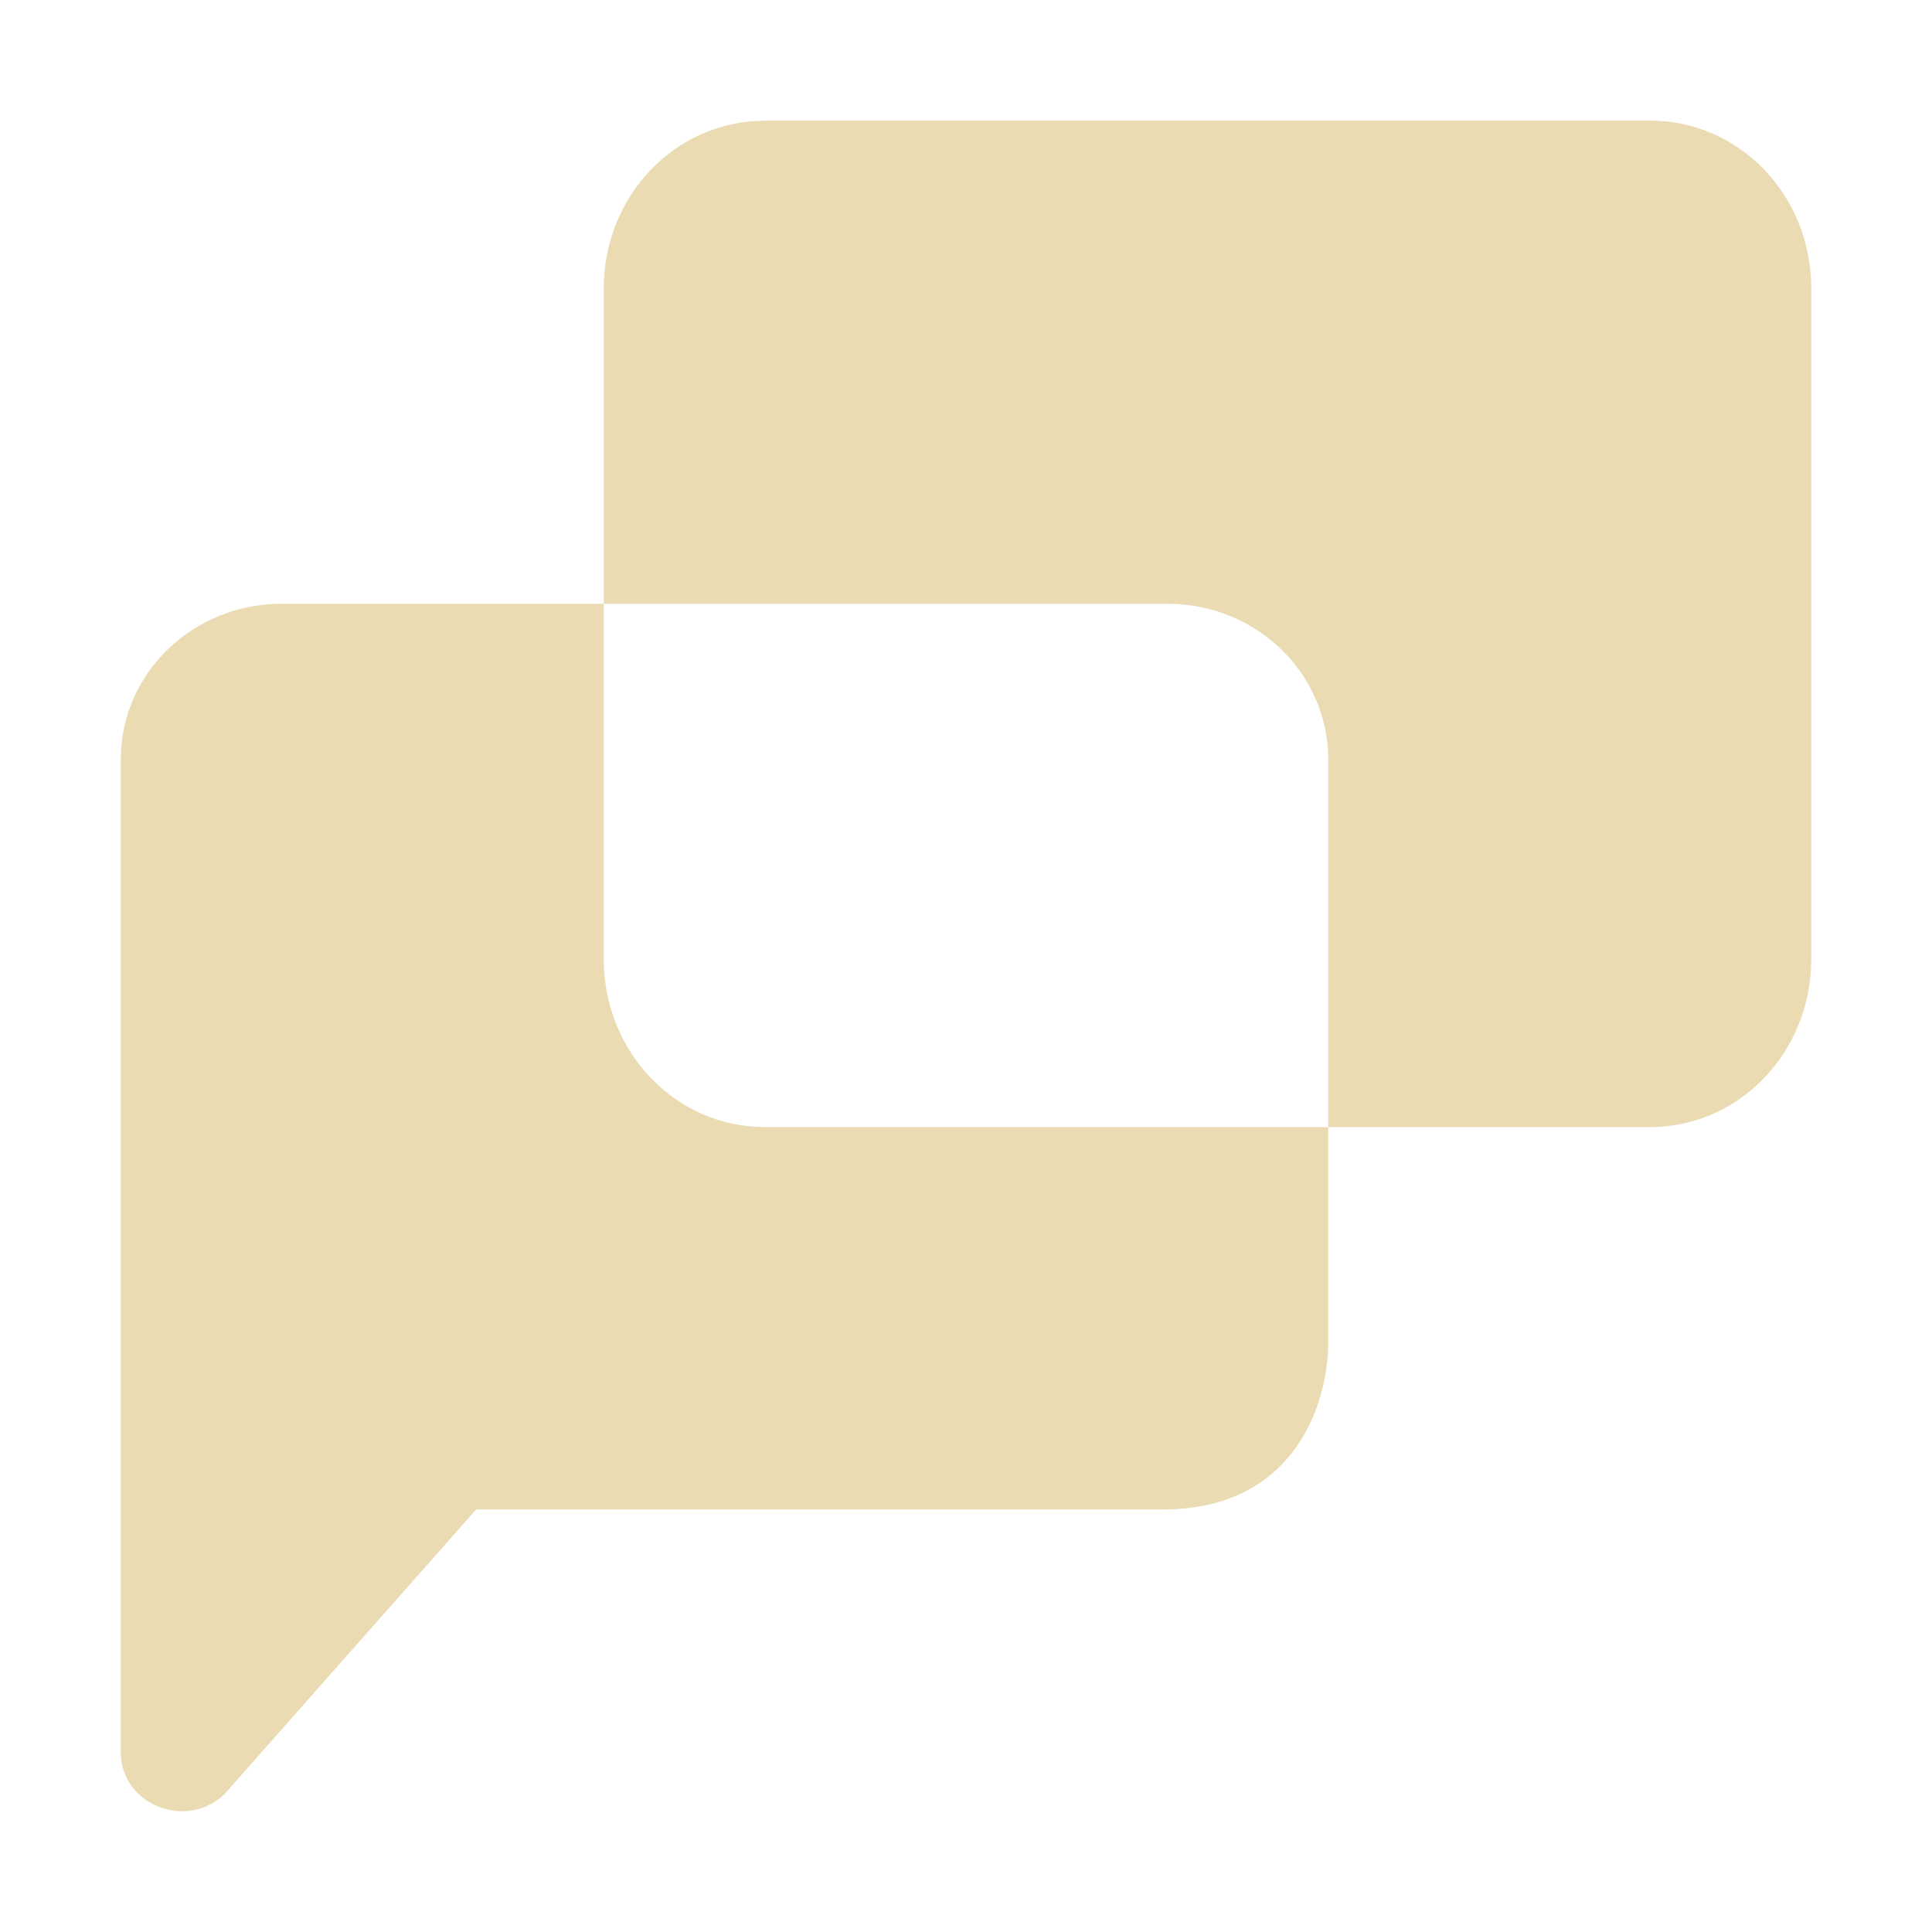
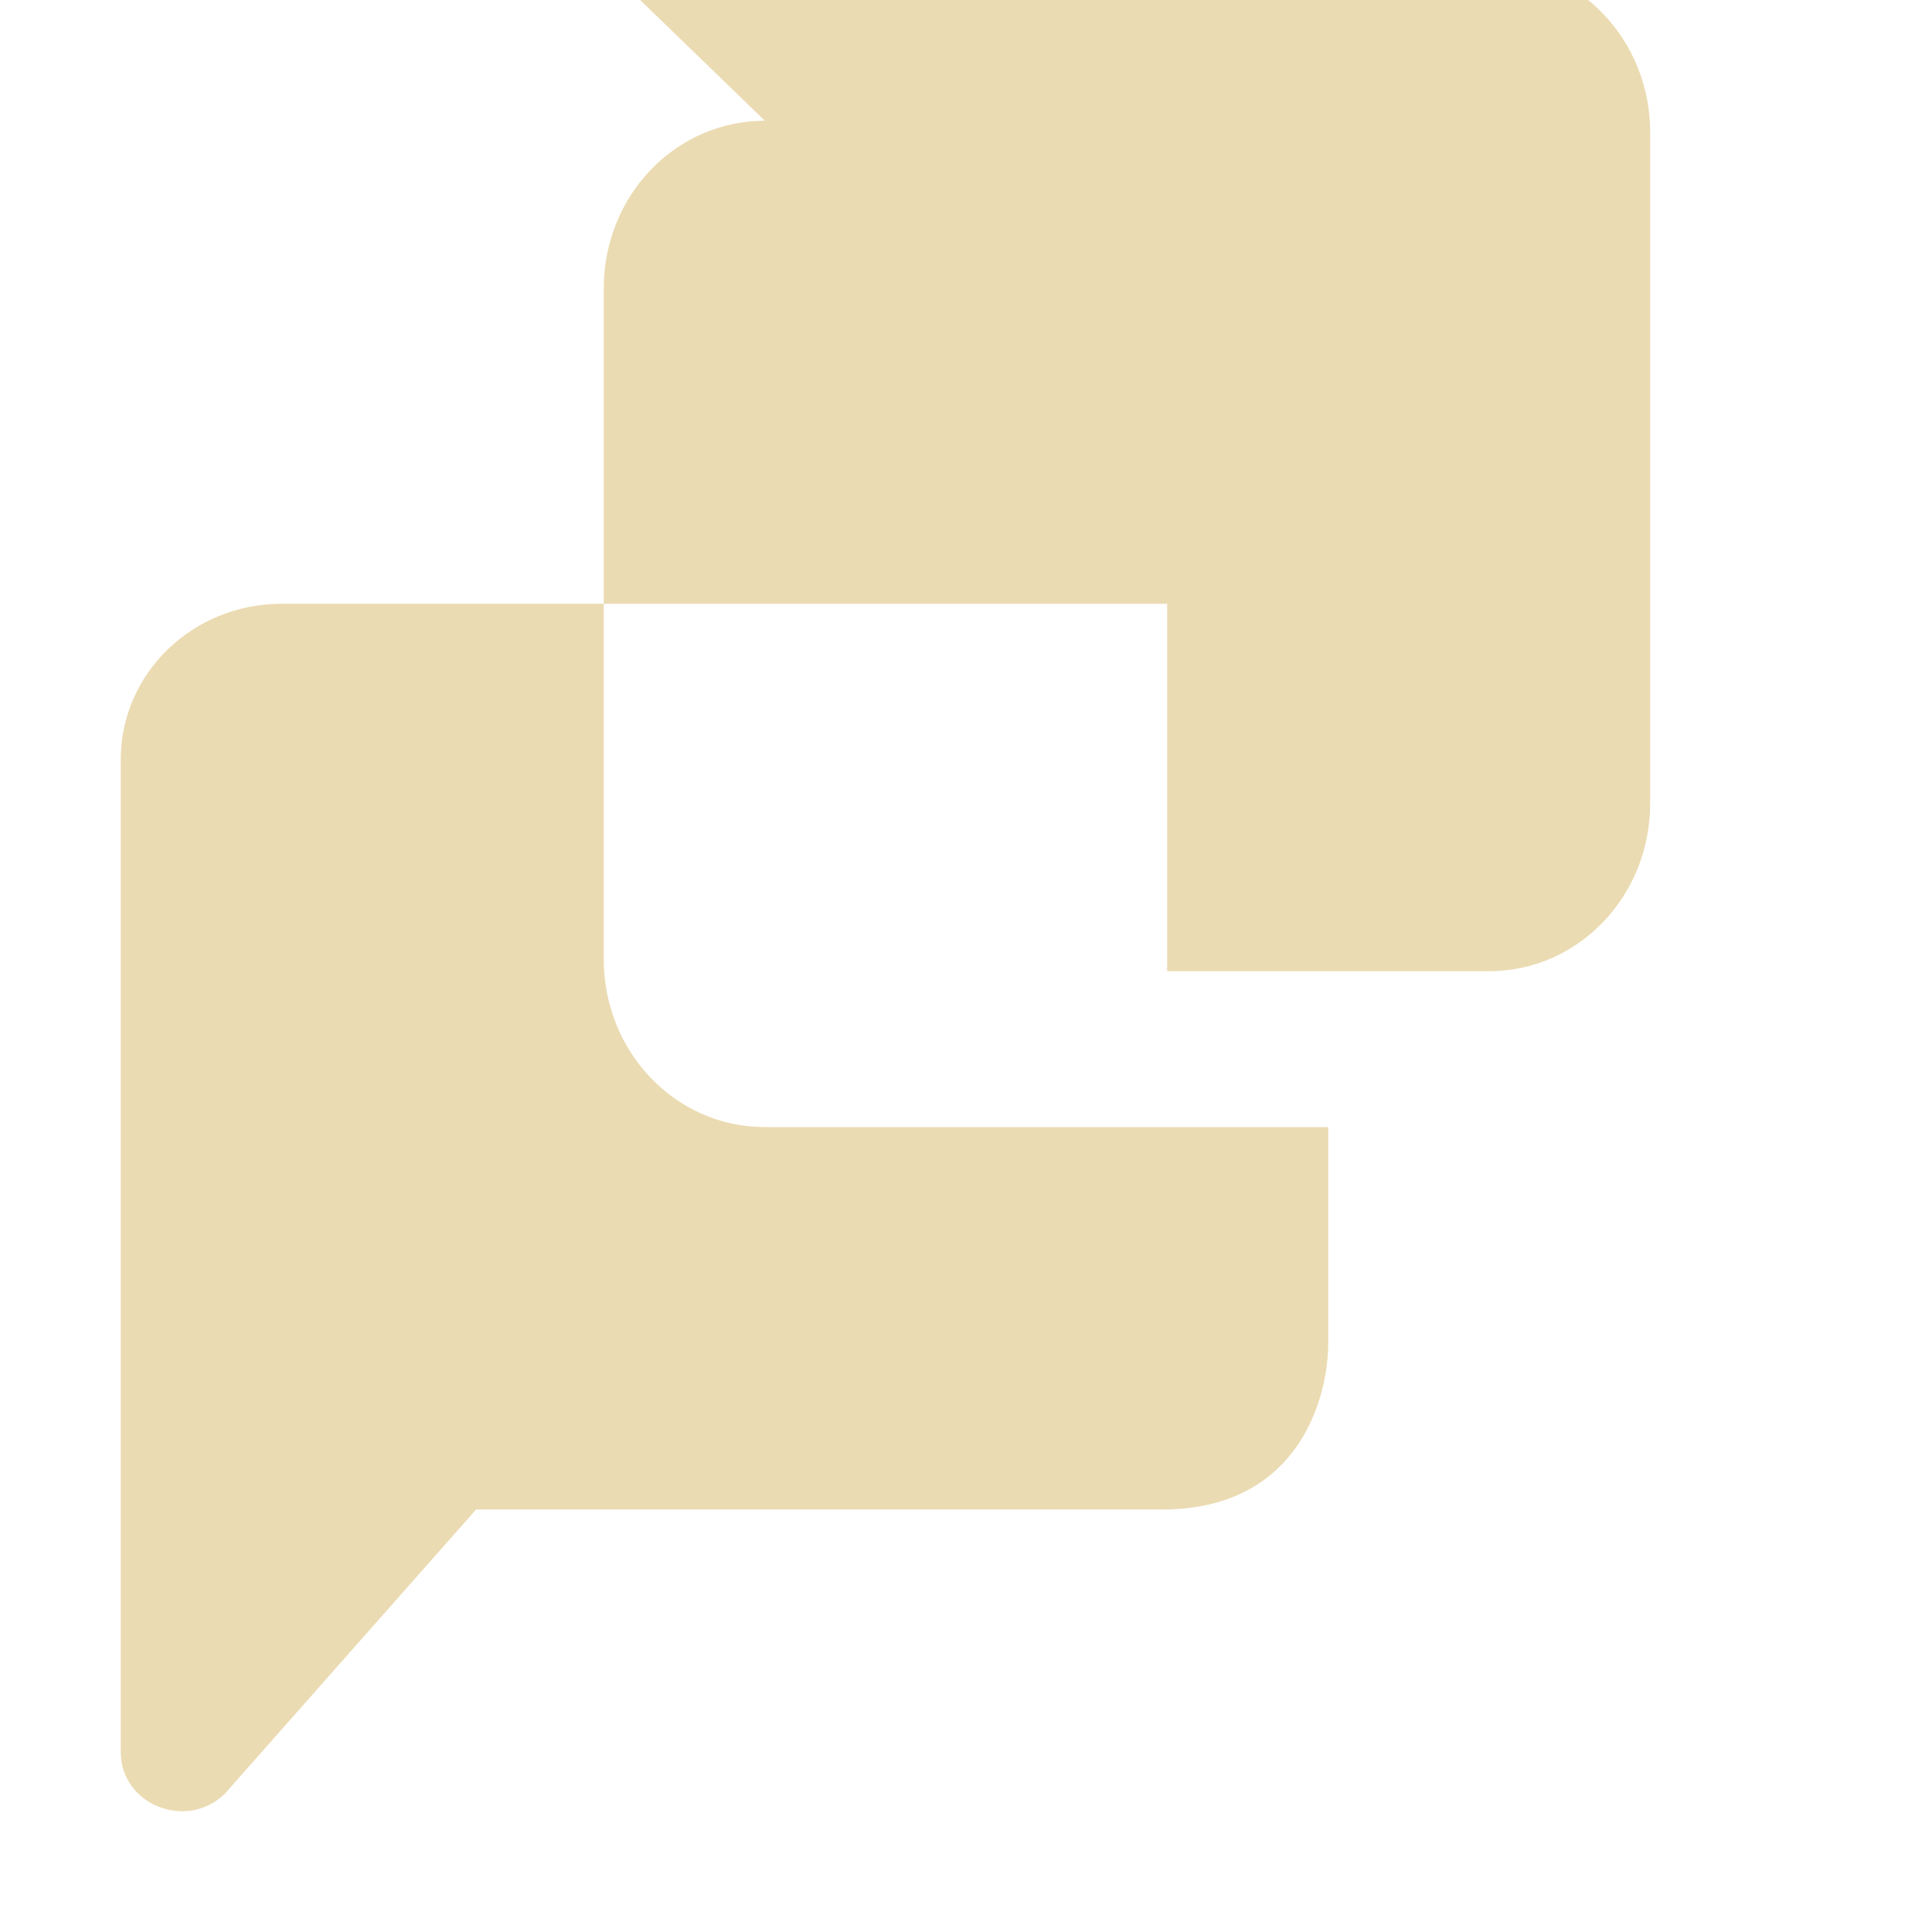
<svg xmlns="http://www.w3.org/2000/svg" width="16" height="16" version="1.1">
  <defs>
    <style type="text/css" id="current-color-scheme">.ColorScheme-Text { color:#ebdbb2; } .ColorScheme-Highlight { color:#458588; }</style>
  </defs>
-   <path class="ColorScheme-Text" fill="currentColor" d="m6.334 1c-0.739 0-1.334 0.619-1.334 1.389v2.611h4.666c0.739 0 1.334 0.576 1.334 1.291v3.043h2.666c0.739 0 1.334-0.621 1.334-1.391v-5.555c0-0.77-0.595-1.389-1.334-1.389h-7.332zm4.666 8.334h-4.666c-0.739 0-1.334-0.621-1.334-1.391v-2.943h-2.666c-0.739 0-1.334 0.576-1.334 1.291v5.16 3.059c0 0.436 0.544 0.653 0.861 0.346l2.082-2.355h5.682c1.125 0 1.375-0.916 1.375-1.381v-1.785z" />
+   <path class="ColorScheme-Text" fill="currentColor" d="m6.334 1c-0.739 0-1.334 0.619-1.334 1.389v2.611h4.666v3.043h2.666c0.739 0 1.334-0.621 1.334-1.391v-5.555c0-0.77-0.595-1.389-1.334-1.389h-7.332zm4.666 8.334h-4.666c-0.739 0-1.334-0.621-1.334-1.391v-2.943h-2.666c-0.739 0-1.334 0.576-1.334 1.291v5.16 3.059c0 0.436 0.544 0.653 0.861 0.346l2.082-2.355h5.682c1.125 0 1.375-0.916 1.375-1.381v-1.785z" />
</svg>